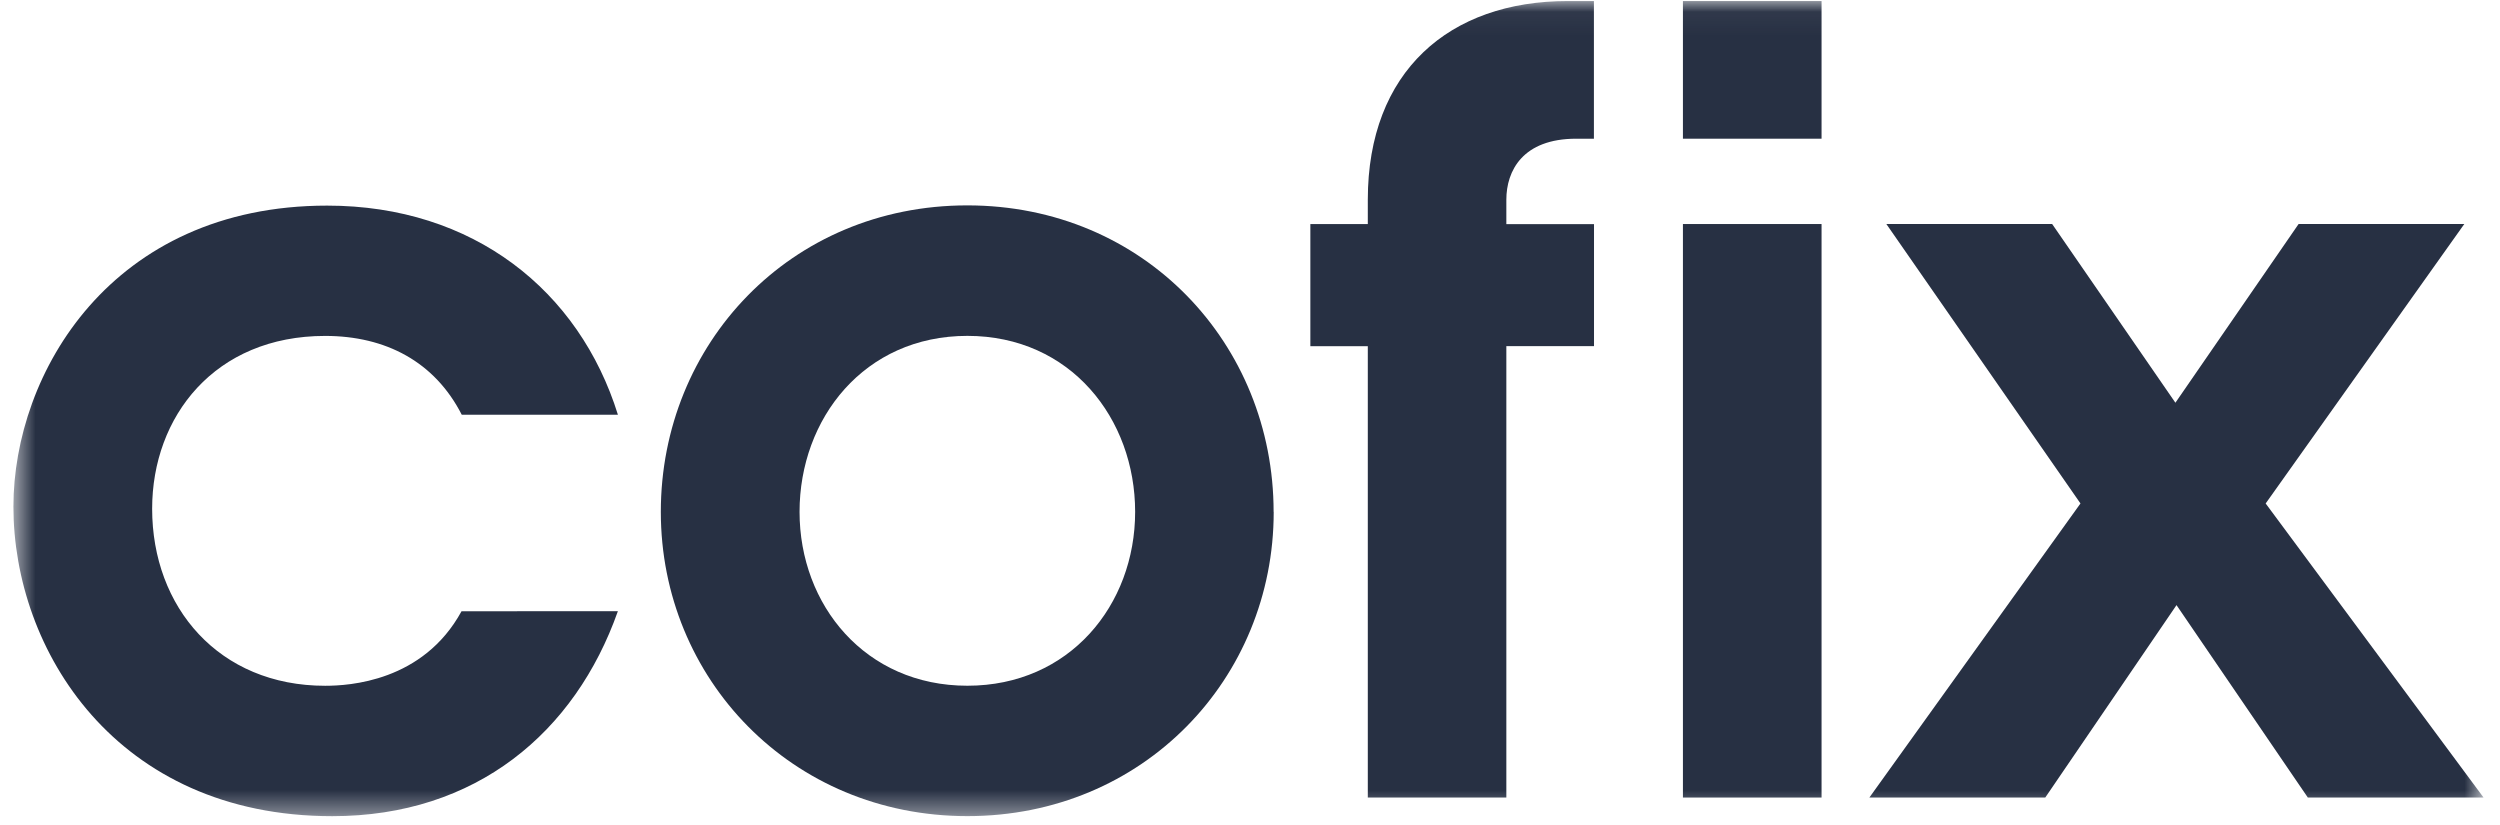
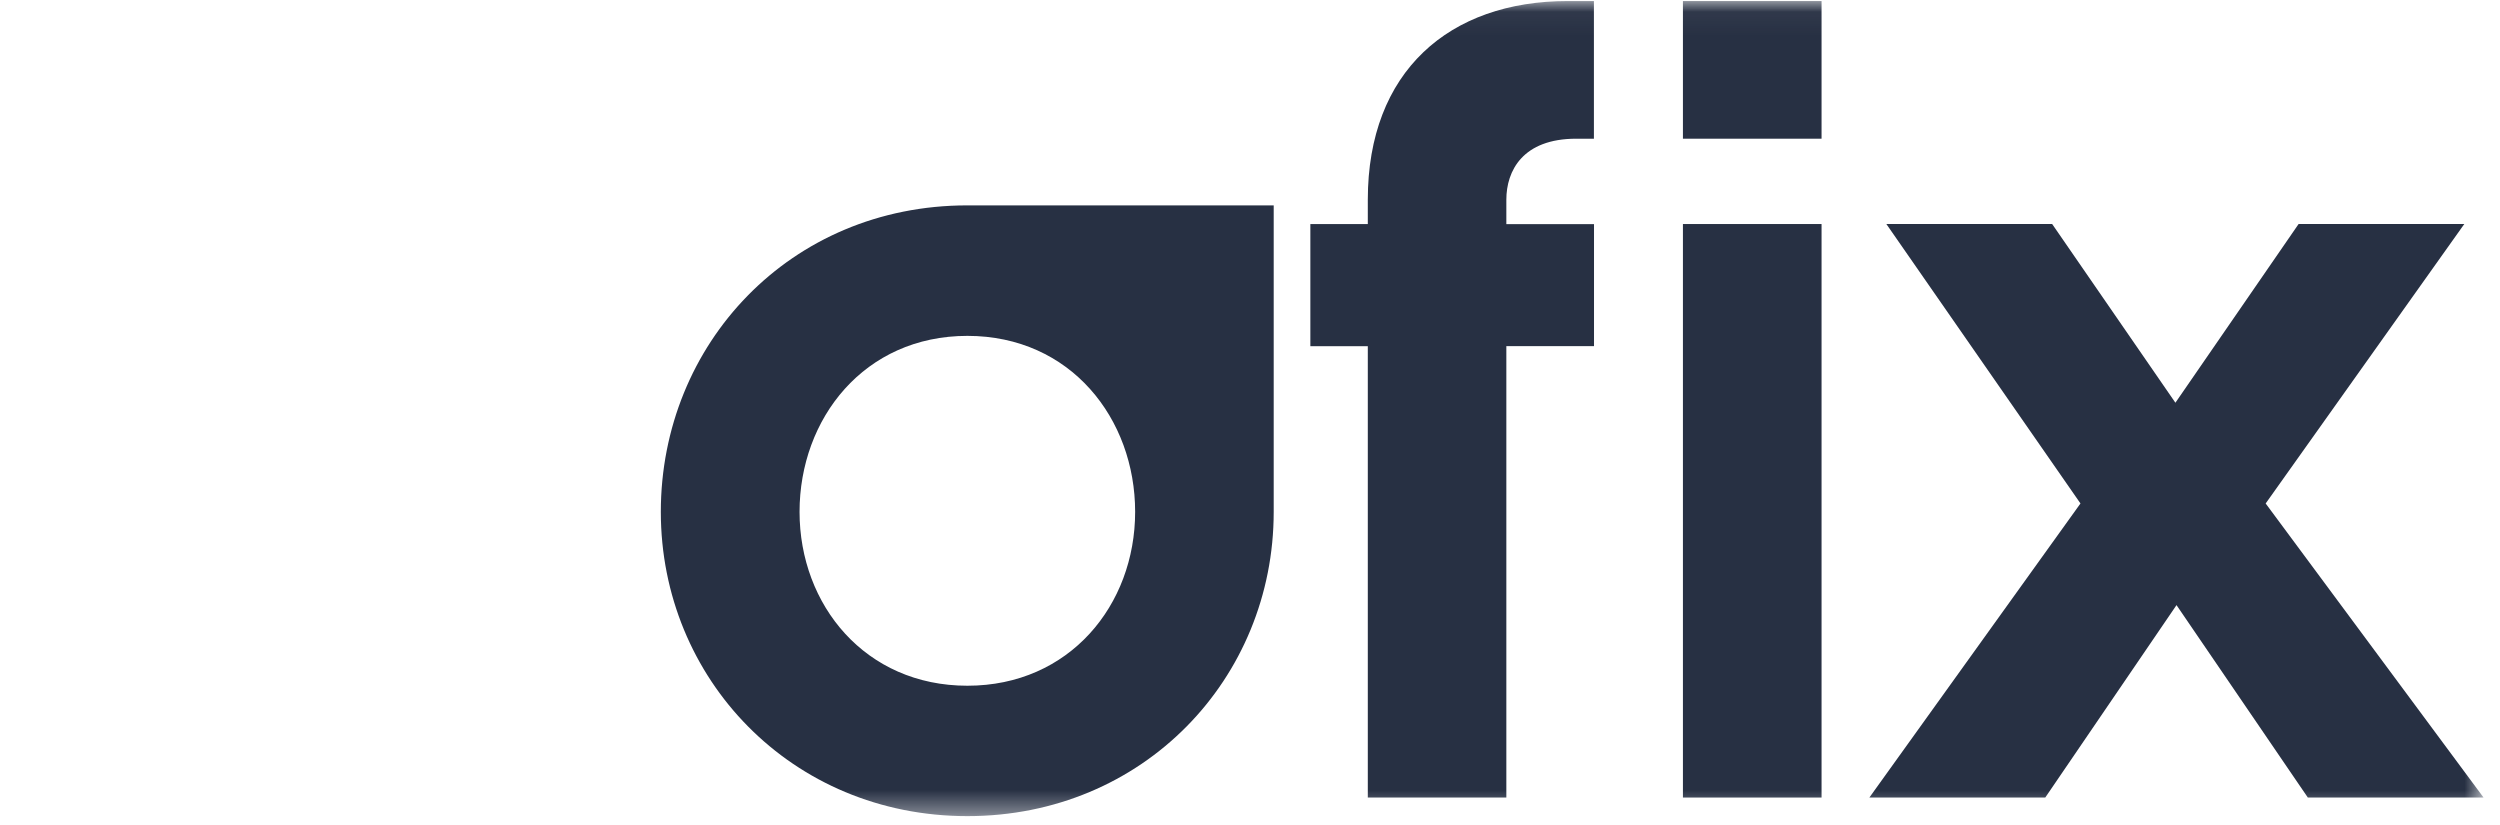
<svg xmlns="http://www.w3.org/2000/svg" width="106" height="35" viewBox="0 0 106 35" fill="none">
  <g clip-path="url(#clip0_606_1747)">
    <mask id="mask0_606_1747" style="mask-type:luminance" maskUnits="userSpaceOnUse" x="0" y="0" width="106" height="35">
      <path d="M105.303 0.044H0.569V34.606H105.303V0.044Z" fill="white" />
    </mask>
    <g mask="url(#mask0_606_1747)">
-       <path d="M26.198 25.915C24.385 31.051 20.186 34.606 14.09 34.606C4.906 34.606 0.569 27.543 0.569 21.483C0.569 15.823 4.72 8.718 13.871 8.718C20.066 8.718 24.562 12.32 26.2 17.586H19.579C18.431 15.339 16.355 14.243 13.786 14.243C9.102 14.243 6.451 17.665 6.451 21.57C6.451 25.742 9.278 29.077 13.786 29.077C14.8 29.077 17.939 28.901 19.569 25.917L26.198 25.915Z" fill="#273043" />
-       <path d="M54.005 21.703C54.005 28.77 48.483 34.604 41.017 34.604C33.552 34.604 28.019 28.768 28.019 21.703C28.019 14.592 33.5 8.708 41.013 8.708C48.526 8.708 54.001 14.592 54.001 21.703H54.005ZM33.901 21.703C33.901 25.651 36.685 29.075 41.017 29.075C45.35 29.075 48.13 25.653 48.13 21.703C48.13 17.752 45.396 14.241 41.017 14.241C36.639 14.241 33.901 17.752 33.901 21.703Z" fill="#273043" />
+       <path d="M54.005 21.703C54.005 28.77 48.483 34.604 41.017 34.604C33.552 34.604 28.019 28.768 28.019 21.703C28.019 14.592 33.5 8.708 41.013 8.708H54.005ZM33.901 21.703C33.901 25.651 36.685 29.075 41.017 29.075C45.35 29.075 48.13 25.653 48.13 21.703C48.13 17.752 45.396 14.241 41.017 14.241C36.639 14.241 33.901 17.752 33.901 21.703Z" fill="#273043" />
      <path d="M57.995 14.678H55.559V9.501H57.995V8.468C57.995 3.031 61.442 0.044 66.477 0.044H67.582V5.881H66.832C64.561 5.881 63.869 7.242 63.869 8.47V9.503H67.586V14.676H63.869V33.815H57.995V14.678Z" fill="#273043" />
      <path d="M77.234 0.044H71.356V5.881H77.234V0.044Z" fill="#273043" />
      <path d="M77.234 9.499H71.356V33.816H77.234V9.499Z" fill="#273043" />
      <path d="M97.852 33.816H105.303L96.064 21.347L104.486 9.499H97.46L92.237 17.076L87.012 9.499H79.982L88.212 21.347L79.261 33.816H86.719L92.284 25.657L97.852 33.816Z" fill="#273043" />
    </g>
  </g>
  <defs>
    <clipPath id="clip0_606_1747">
      <rect width="106" height="35" fill="white" />
    </clipPath>
  </defs>
</svg>